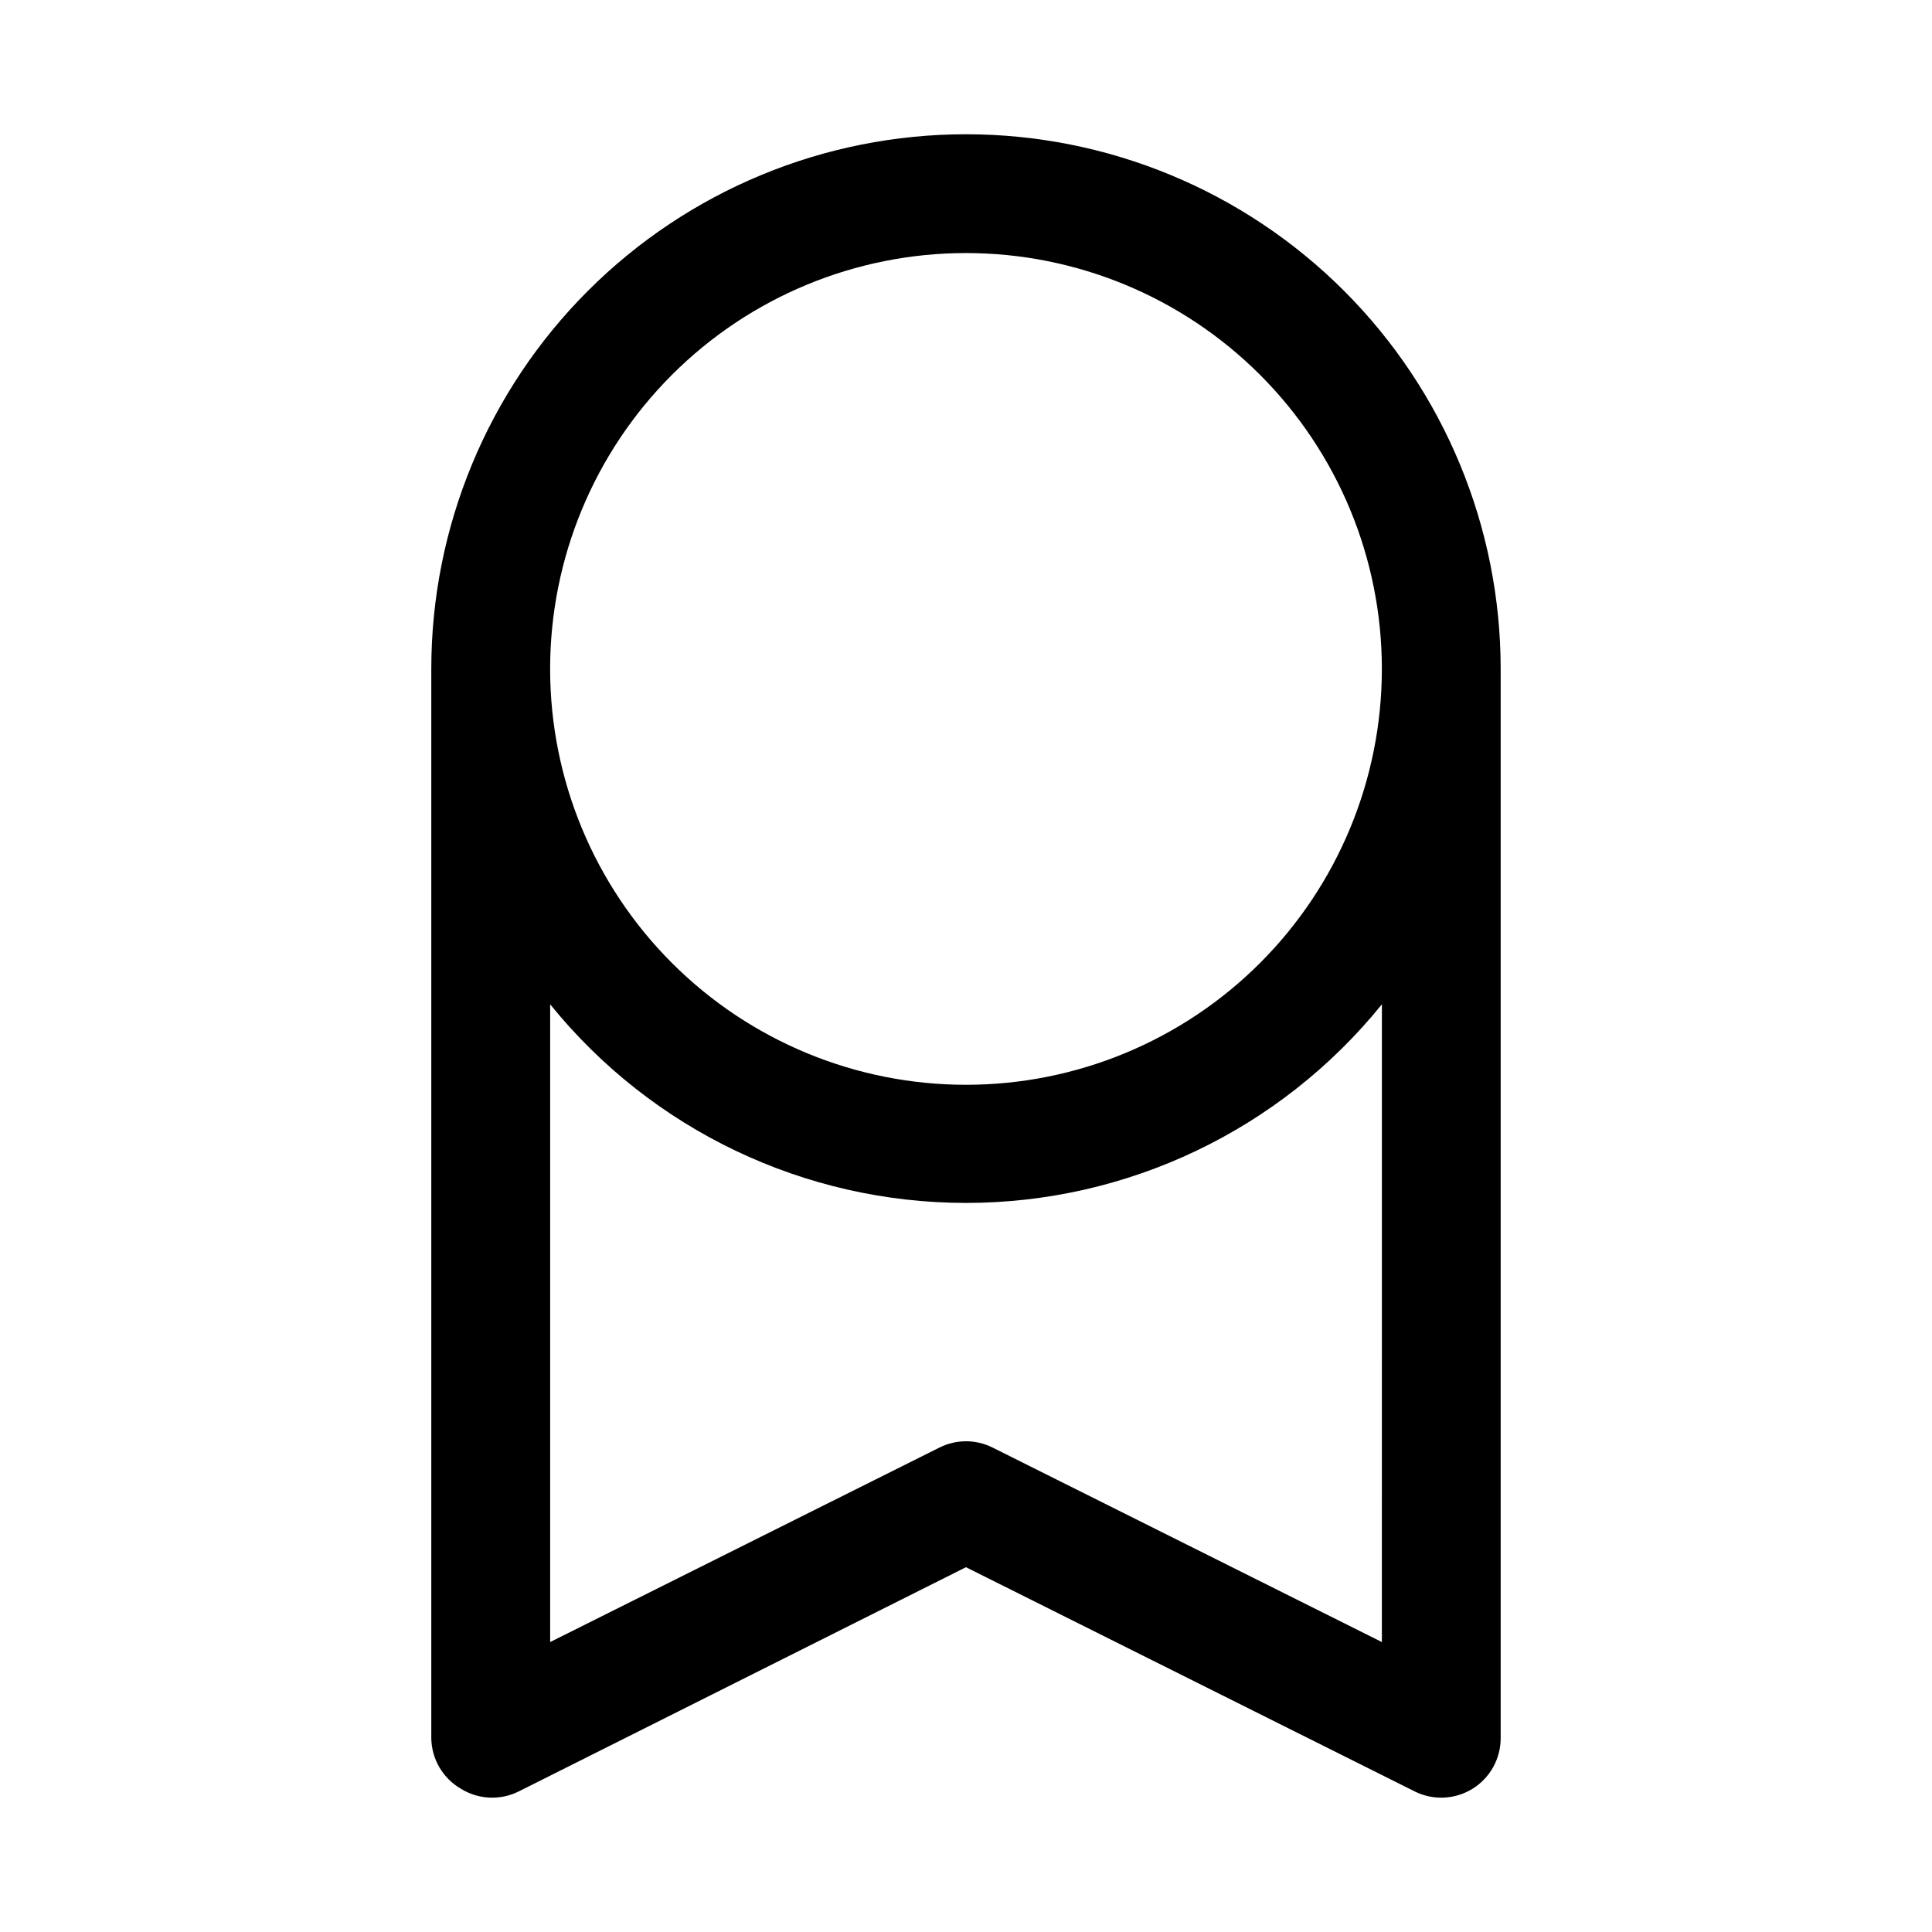
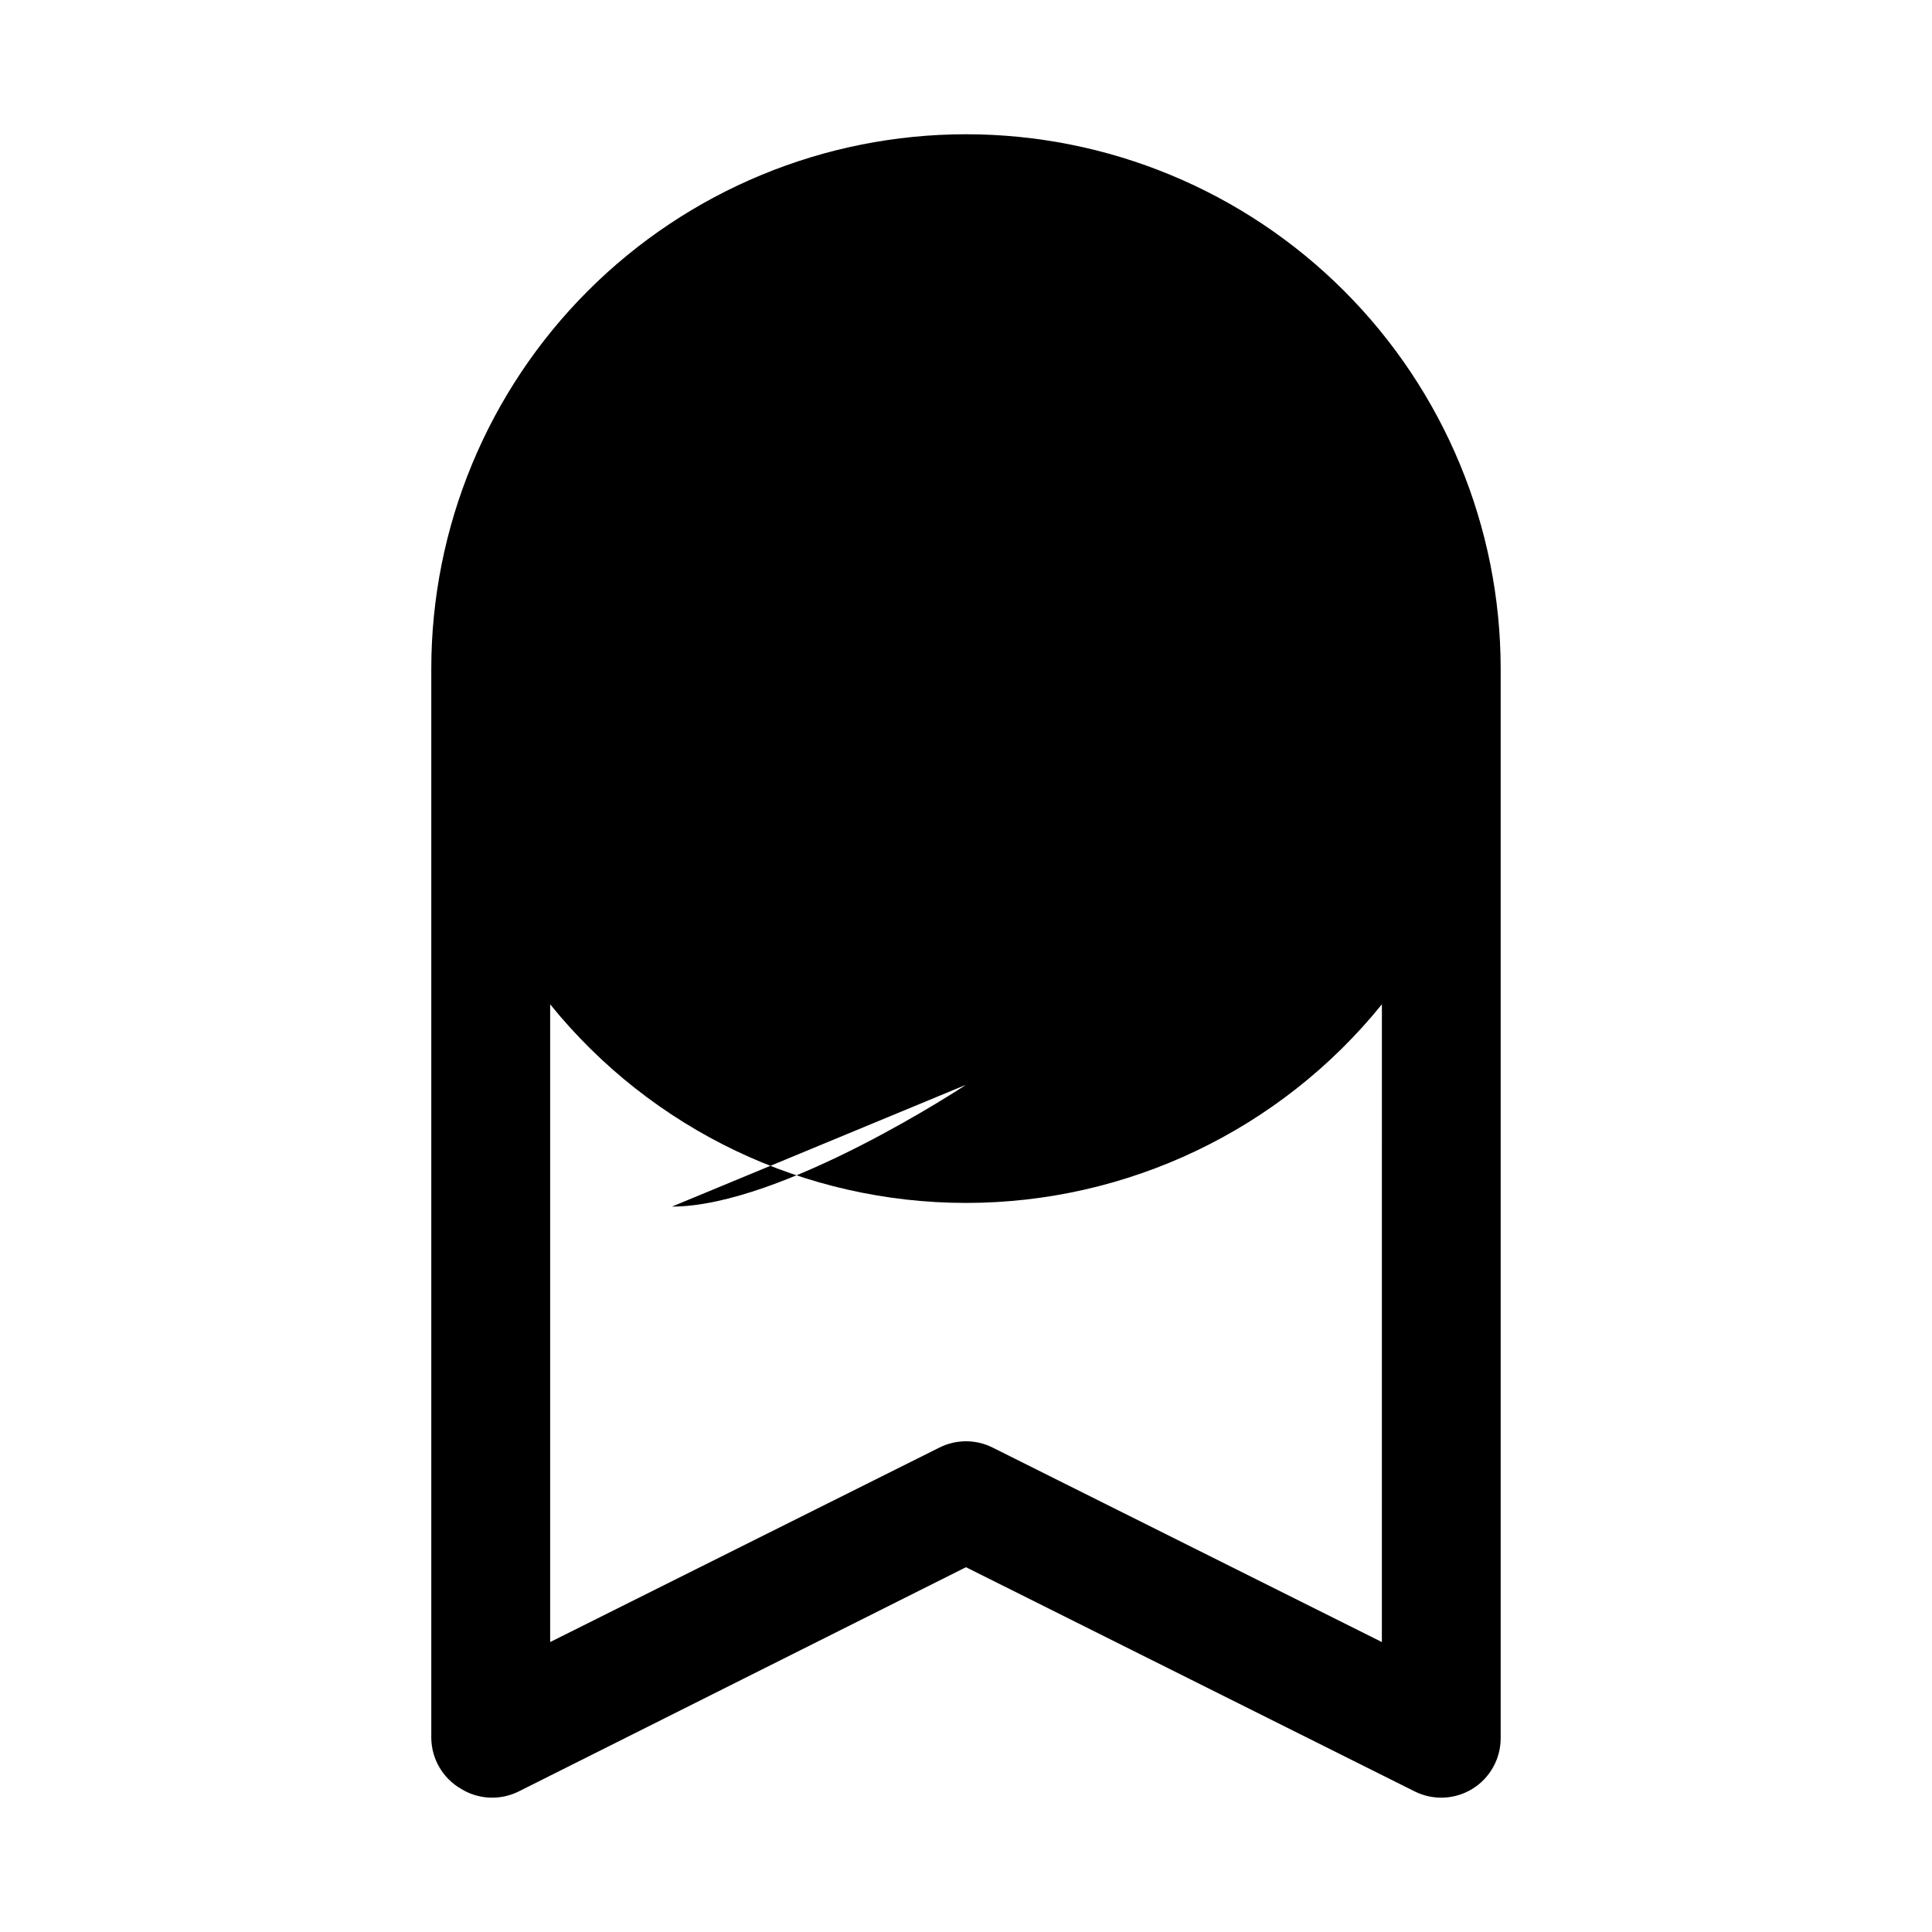
<svg xmlns="http://www.w3.org/2000/svg" fill="#000000" width="800px" height="800px" version="1.1" viewBox="144 144 512 512">
-   <path d="m400 179.58c-37.582 0-73.621 14.93-100.2 41.5-26.574 26.574-41.504 62.617-41.504 100.2v283.39c0.09 5.535 3.078 10.613 7.875 13.383 4.625 2.856 10.398 3.125 15.27 0.707l118.55-59.434 118.95 59.434c4.871 2.418 10.645 2.148 15.27-0.707 4.644-2.863 7.473-7.93 7.481-13.383v-283.39c0-37.578-14.93-73.621-41.504-100.2-26.57-26.57-62.613-41.5-100.19-41.5zm110.21 399.58-103.2-51.559c-4.414-2.195-9.598-2.195-14.012 0l-103.2 51.559v-169.01c26.902 33.289 67.41 52.637 110.21 52.637 42.797 0 83.305-19.348 110.21-52.637zm-110.21-147.68c-29.23 0-57.262-11.613-77.93-32.281-20.668-20.668-32.281-48.699-32.281-77.93 0-29.227 11.613-57.262 32.281-77.93 20.668-20.668 48.699-32.277 77.93-32.277 29.227 0 57.258 11.609 77.926 32.277 20.668 20.668 32.281 48.703 32.281 77.93 0 29.23-11.613 57.262-32.281 77.93s-48.699 32.281-77.926 32.281z" />
+   <path d="m400 179.58c-37.582 0-73.621 14.93-100.2 41.5-26.574 26.574-41.504 62.617-41.504 100.2v283.39c0.09 5.535 3.078 10.613 7.875 13.383 4.625 2.856 10.398 3.125 15.27 0.707l118.55-59.434 118.95 59.434c4.871 2.418 10.645 2.148 15.27-0.707 4.644-2.863 7.473-7.93 7.481-13.383v-283.39c0-37.578-14.93-73.621-41.504-100.2-26.57-26.57-62.613-41.5-100.19-41.5zm110.21 399.58-103.2-51.559c-4.414-2.195-9.598-2.195-14.012 0l-103.2 51.559v-169.01c26.902 33.289 67.41 52.637 110.21 52.637 42.797 0 83.305-19.348 110.21-52.637zm-110.21-147.68s-48.699 32.281-77.926 32.281z" />
</svg>